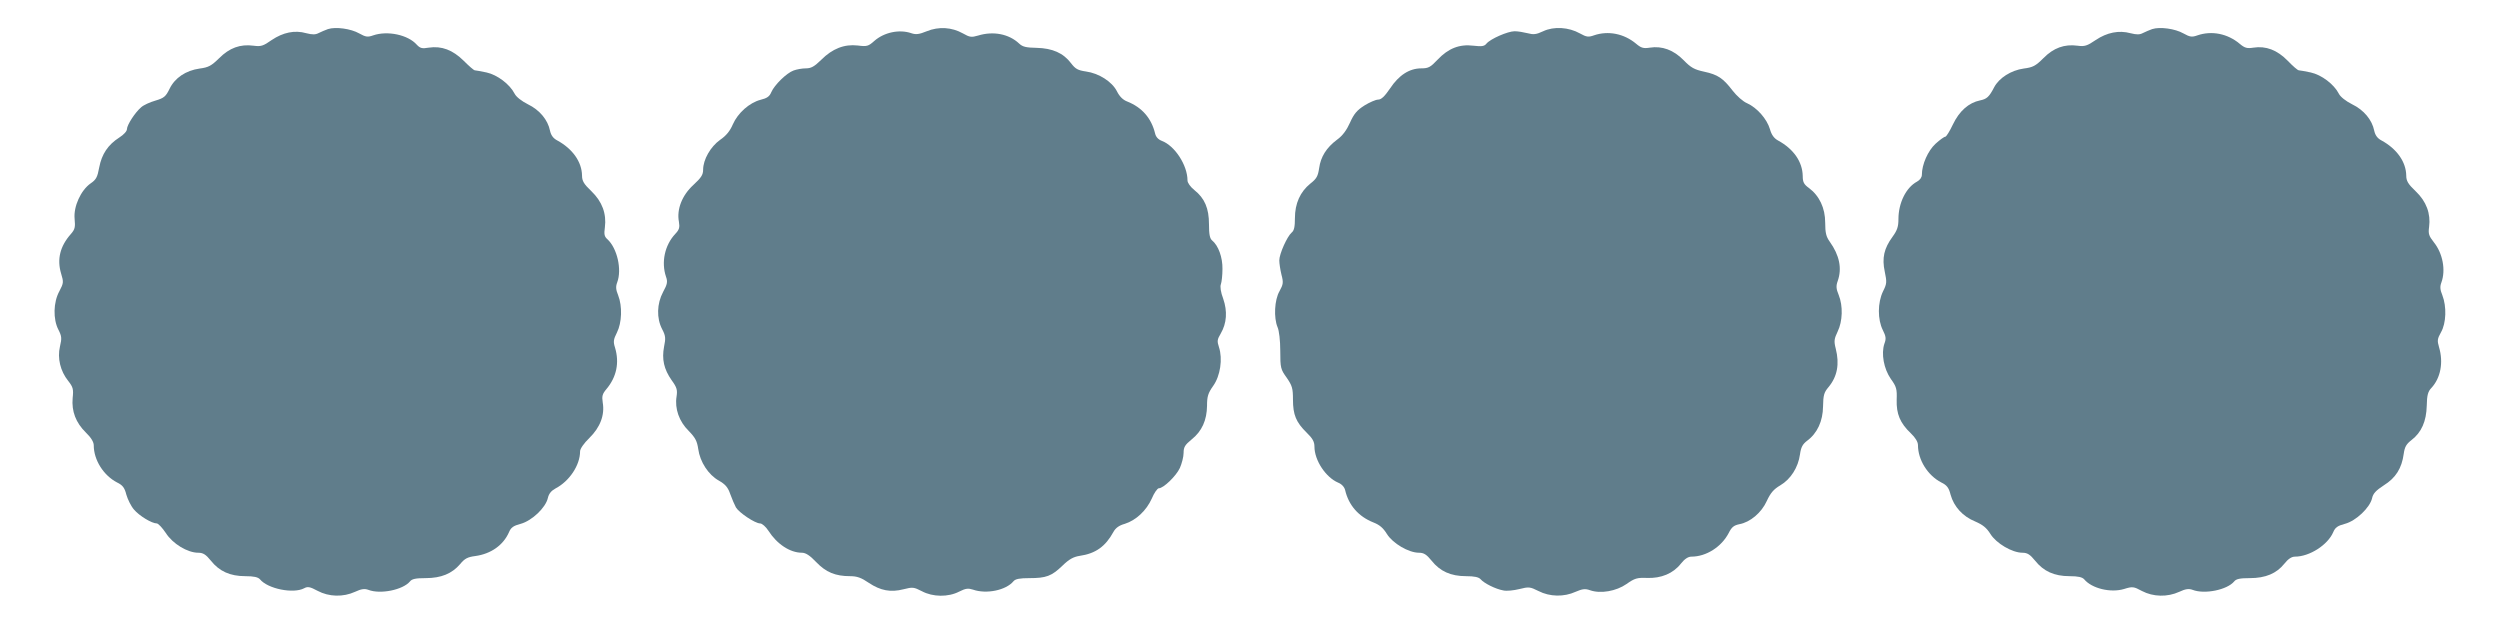
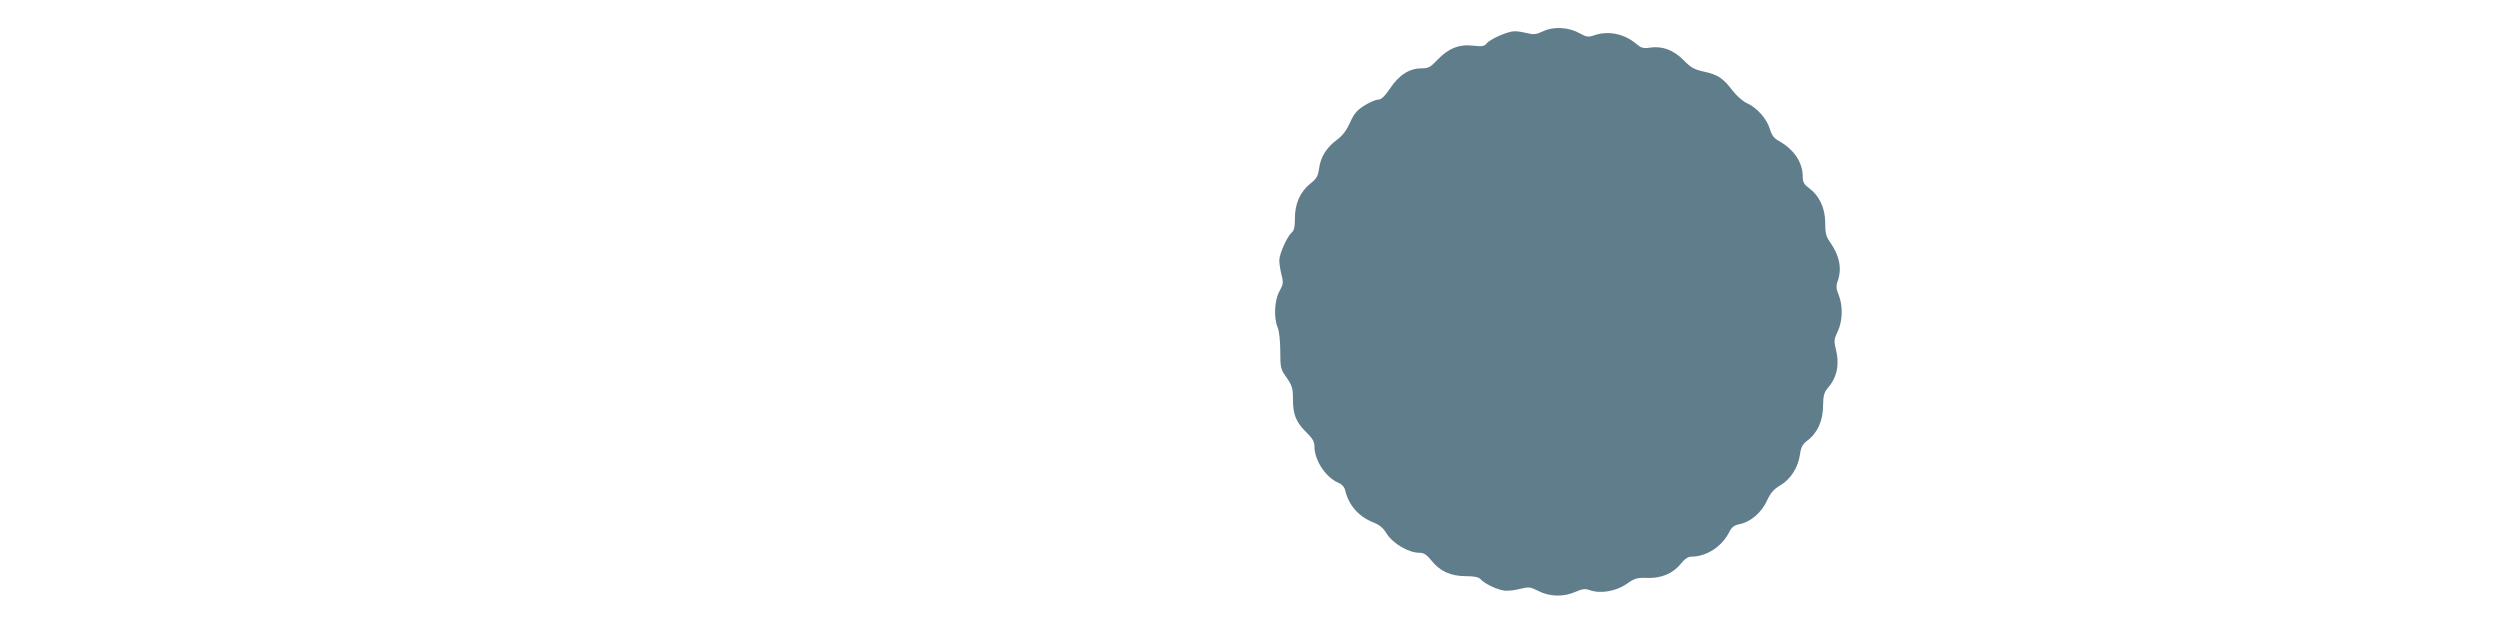
<svg xmlns="http://www.w3.org/2000/svg" version="1.0" width="1280pt" height="320pt" viewBox="0 0 1280 320" preserveAspectRatio="xMidYMid meet">
  <g transform="translate(0,320) scale(0.1,-0.1)" fill="#607d8b" stroke="none">
-     <path d="M1679 3051 c-14 -5 -35 -14 -47 -20 -17 -9 -32 -9 -64 -1 -59 17 -119 4 -177 -35 -44 -31 -55 -34 -93 -29 -68 9 -123 -11 -176 -64 -40 -39 -54 -47 -100 -53 -71 -10 -127 -48 -154 -104 -19 -39 -28 -47 -72 -60 -28 -8 -61 -23 -73 -34 -31 -26 -73 -91 -73 -112 0 -11 -17 -29 -39 -43 -58 -37 -90 -85 -103 -153 -9 -50 -16 -63 -44 -82 -50 -35 -88 -118 -82 -181 4 -43 2 -54 -19 -78 -56 -63 -72 -130 -50 -203 13 -43 13 -48 -9 -90 -31 -56 -33 -143 -5 -197 17 -33 18 -44 8 -86 -14 -60 2 -126 42 -176 25 -32 28 -42 23 -88 -6 -68 16 -126 68 -177 26 -25 40 -48 40 -65 0 -75 50 -154 119 -190 29 -14 39 -27 48 -63 7 -24 24 -59 39 -76 27 -32 91 -71 117 -71 7 0 28 -22 46 -49 35 -55 111 -101 166 -101 25 0 39 -9 65 -41 43 -54 98 -79 176 -79 44 0 65 -5 75 -16 40 -49 171 -75 226 -46 18 10 30 8 69 -13 58 -31 131 -33 192 -5 32 15 49 17 68 10 62 -24 177 0 213 43 10 13 30 17 80 17 80 0 135 23 177 72 23 28 38 36 77 41 81 11 144 56 173 122 10 24 22 33 60 43 58 16 128 83 139 132 5 22 17 37 39 49 71 37 126 119 126 190 0 13 19 41 48 69 55 54 79 117 68 181 -5 33 -2 44 19 69 52 62 67 135 44 212 -10 31 -8 42 10 78 25 50 28 134 6 190 -12 29 -13 45 -5 66 25 66 0 175 -50 221 -16 14 -18 26 -13 61 9 70 -14 132 -69 185 -39 37 -48 53 -48 80 -1 70 -48 137 -127 180 -21 11 -32 27 -37 50 -11 55 -53 106 -113 135 -32 16 -60 38 -68 54 -25 49 -89 97 -144 109 -29 6 -56 11 -60 11 -5 0 -30 22 -57 49 -56 55 -112 77 -179 67 -34 -6 -44 -3 -61 15 -45 51 -150 73 -223 48 -28 -10 -38 -9 -72 10 -42 24 -120 35 -160 22z" />
-     <path d="M4745 3040 c-39 -16 -56 -18 -79 -10 -61 21 -139 5 -190 -40 -30 -27 -38 -29 -84 -23 -69 8 -130 -16 -187 -73 -36 -35 -52 -44 -79 -44 -19 0 -47 -5 -63 -11 -36 -13 -98 -74 -114 -111 -9 -22 -22 -31 -55 -39 -57 -15 -116 -67 -142 -126 -14 -33 -34 -58 -65 -79 -49 -35 -87 -101 -87 -153 0 -26 -10 -41 -50 -78 -58 -53 -86 -125 -74 -188 5 -30 2 -41 -19 -63 -54 -58 -72 -145 -47 -219 9 -25 7 -38 -15 -78 -32 -60 -34 -134 -5 -190 18 -34 19 -47 10 -90 -12 -64 -1 -115 39 -172 27 -37 30 -50 25 -83 -10 -62 13 -128 62 -176 34 -35 43 -52 49 -93 9 -66 52 -132 106 -162 33 -19 46 -34 58 -69 9 -25 22 -55 29 -68 16 -27 98 -82 124 -82 10 0 29 -17 42 -37 44 -69 111 -113 172 -113 19 0 41 -14 73 -48 50 -52 98 -72 174 -72 35 0 57 -8 95 -34 60 -40 112 -50 178 -33 47 12 53 11 94 -10 56 -30 135 -31 191 -2 34 17 46 18 71 10 69 -24 169 -3 207 43 10 12 32 16 82 16 85 0 113 10 169 64 34 33 56 45 88 50 82 12 132 48 173 123 11 20 29 33 58 41 57 18 110 67 138 129 12 29 29 53 36 53 24 0 89 63 108 104 10 23 19 57 19 77 0 30 7 41 41 69 53 42 78 99 79 172 0 48 5 65 32 103 36 51 49 137 29 198 -10 30 -9 39 9 69 31 53 35 114 13 178 -13 34 -17 63 -12 75 4 11 8 46 8 78 1 59 -21 120 -53 146 -12 10 -16 32 -16 83 0 81 -22 133 -75 175 -20 16 -35 37 -35 49 0 78 -65 178 -132 203 -18 7 -30 20 -34 38 -19 78 -67 133 -142 163 -22 8 -40 26 -53 52 -25 50 -93 93 -159 102 -41 6 -54 13 -76 42 -40 53 -96 77 -176 79 -54 1 -72 5 -90 22 -52 49 -132 65 -210 41 -34 -10 -43 -9 -78 11 -57 32 -124 36 -185 11z" />
    <path d="M7901 3040 c-36 -17 -50 -18 -80 -10 -20 5 -49 10 -66 10 -35 0 -124 -39 -144 -63 -11 -14 -24 -16 -67 -11 -72 9 -129 -14 -183 -71 -37 -39 -47 -45 -84 -45 -61 0 -115 -35 -160 -103 -28 -41 -45 -57 -61 -57 -12 0 -44 -14 -70 -30 -38 -24 -54 -43 -74 -88 -17 -38 -38 -67 -66 -87 -55 -41 -84 -88 -92 -146 -6 -41 -13 -54 -45 -79 -52 -42 -79 -102 -79 -177 0 -44 -4 -64 -17 -74 -23 -20 -63 -109 -63 -142 0 -16 5 -48 11 -73 11 -41 9 -50 -10 -85 -26 -45 -30 -136 -10 -184 8 -17 14 -69 14 -122 0 -87 2 -94 33 -137 28 -41 32 -54 32 -112 0 -78 16 -116 70 -169 31 -30 40 -47 40 -72 0 -70 58 -157 121 -184 18 -7 32 -22 36 -38 18 -78 69 -136 145 -166 31 -12 50 -28 69 -59 30 -48 111 -96 164 -96 25 0 39 -9 65 -41 43 -54 98 -79 176 -79 44 0 65 -5 75 -16 17 -20 76 -50 116 -57 17 -4 54 0 82 7 48 12 54 12 98 -10 58 -30 131 -31 190 -4 35 15 49 17 74 8 54 -19 134 -5 187 32 41 29 54 33 104 31 73 -3 135 23 174 73 19 24 37 36 54 36 76 0 154 50 191 121 15 30 26 39 54 45 56 10 114 59 141 119 19 41 35 60 69 80 53 31 92 92 101 159 5 37 14 52 36 69 53 39 81 101 82 176 1 58 5 72 28 99 45 54 57 118 37 197 -10 39 -8 50 10 88 25 52 28 130 5 187 -13 31 -14 46 -5 71 23 65 9 132 -41 202 -18 25 -23 45 -23 97 0 75 -30 138 -84 178 -25 18 -31 30 -31 60 -1 73 -46 139 -127 183 -20 11 -33 29 -41 58 -16 53 -66 109 -116 132 -22 9 -54 38 -75 65 -49 64 -76 82 -146 97 -50 11 -67 20 -105 59 -51 52 -110 74 -173 64 -32 -5 -44 -2 -70 20 -62 52 -143 68 -216 43 -28 -10 -38 -9 -72 10 -57 32 -133 37 -188 11z" />
-     <path d="M11019 3051 c-14 -5 -35 -14 -47 -20 -17 -9 -32 -9 -64 -1 -59 16 -120 4 -178 -35 -44 -30 -57 -34 -93 -29 -67 9 -123 -11 -175 -64 -40 -40 -54 -47 -101 -53 -64 -9 -126 -48 -151 -96 -26 -50 -38 -60 -72 -67 -58 -12 -106 -54 -139 -123 -16 -34 -34 -63 -39 -63 -6 0 -28 -16 -50 -36 -39 -36 -70 -106 -70 -159 0 -13 -10 -27 -25 -35 -56 -30 -95 -109 -95 -192 0 -38 -6 -57 -30 -90 -44 -60 -55 -109 -40 -179 11 -53 11 -61 -9 -101 -28 -58 -28 -144 -1 -198 16 -32 18 -44 8 -70 -17 -51 -3 -128 33 -180 29 -40 32 -52 30 -107 -2 -72 17 -119 73 -172 23 -22 36 -44 36 -60 0 -76 50 -155 119 -191 29 -14 39 -27 48 -63 17 -61 62 -111 126 -137 39 -17 58 -32 78 -64 30 -48 111 -96 164 -96 25 0 39 -9 65 -41 43 -54 98 -79 176 -79 44 0 65 -5 75 -16 39 -47 135 -70 203 -50 45 14 50 13 93 -10 57 -30 130 -32 191 -4 32 15 49 17 68 10 62 -24 177 0 213 43 10 13 30 17 80 17 81 0 137 24 177 74 19 24 37 36 54 36 75 0 168 60 196 125 10 24 22 33 60 43 57 15 128 83 139 131 5 24 20 40 60 66 61 38 92 87 102 161 5 36 13 50 40 71 51 39 76 96 78 176 1 53 6 72 23 90 48 51 63 131 40 209 -10 34 -9 43 10 77 27 47 29 132 7 189 -12 29 -13 45 -5 66 23 63 7 149 -39 206 -25 32 -29 43 -24 78 9 68 -14 131 -69 183 -39 37 -48 53 -48 80 -1 70 -48 137 -127 180 -21 11 -32 27 -37 50 -11 55 -53 106 -113 135 -32 16 -60 38 -68 54 -25 49 -89 97 -144 109 -29 6 -56 11 -61 11 -6 0 -31 22 -57 49 -54 55 -111 77 -176 67 -32 -5 -44 -2 -70 20 -62 52 -143 68 -216 43 -28 -10 -38 -9 -72 10 -42 24 -120 35 -160 22z" />
  </g>
</svg>